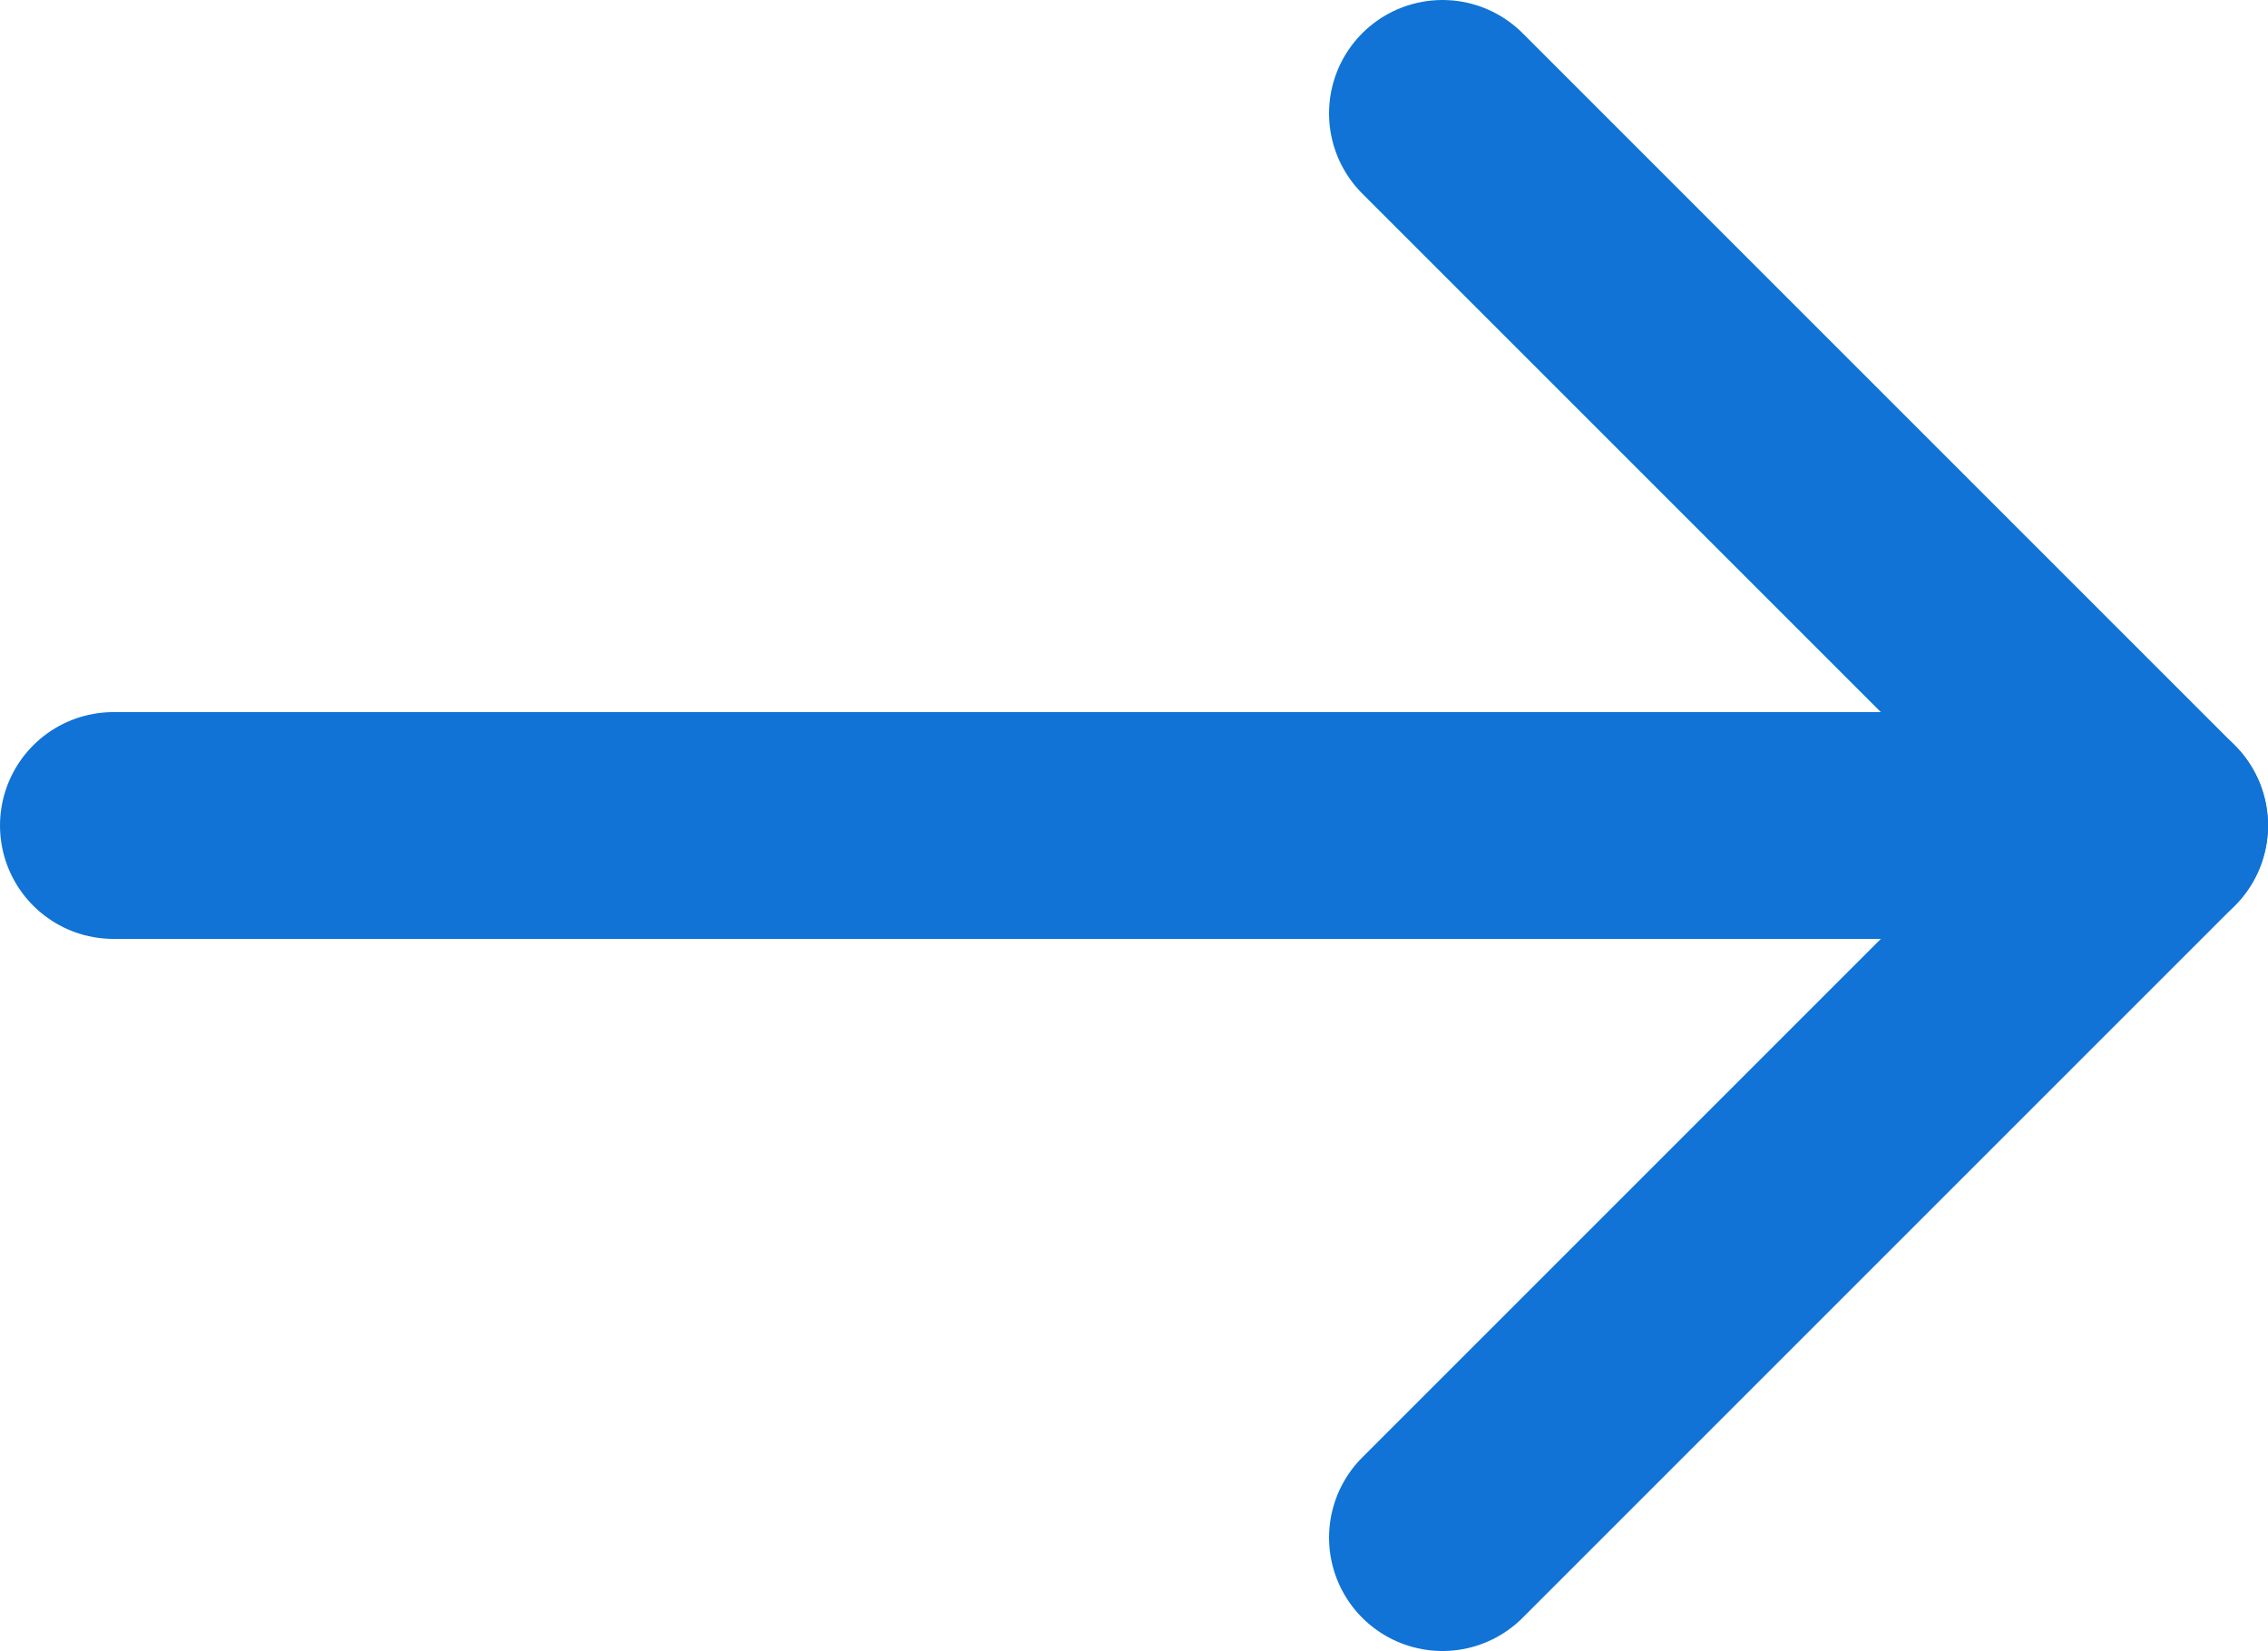
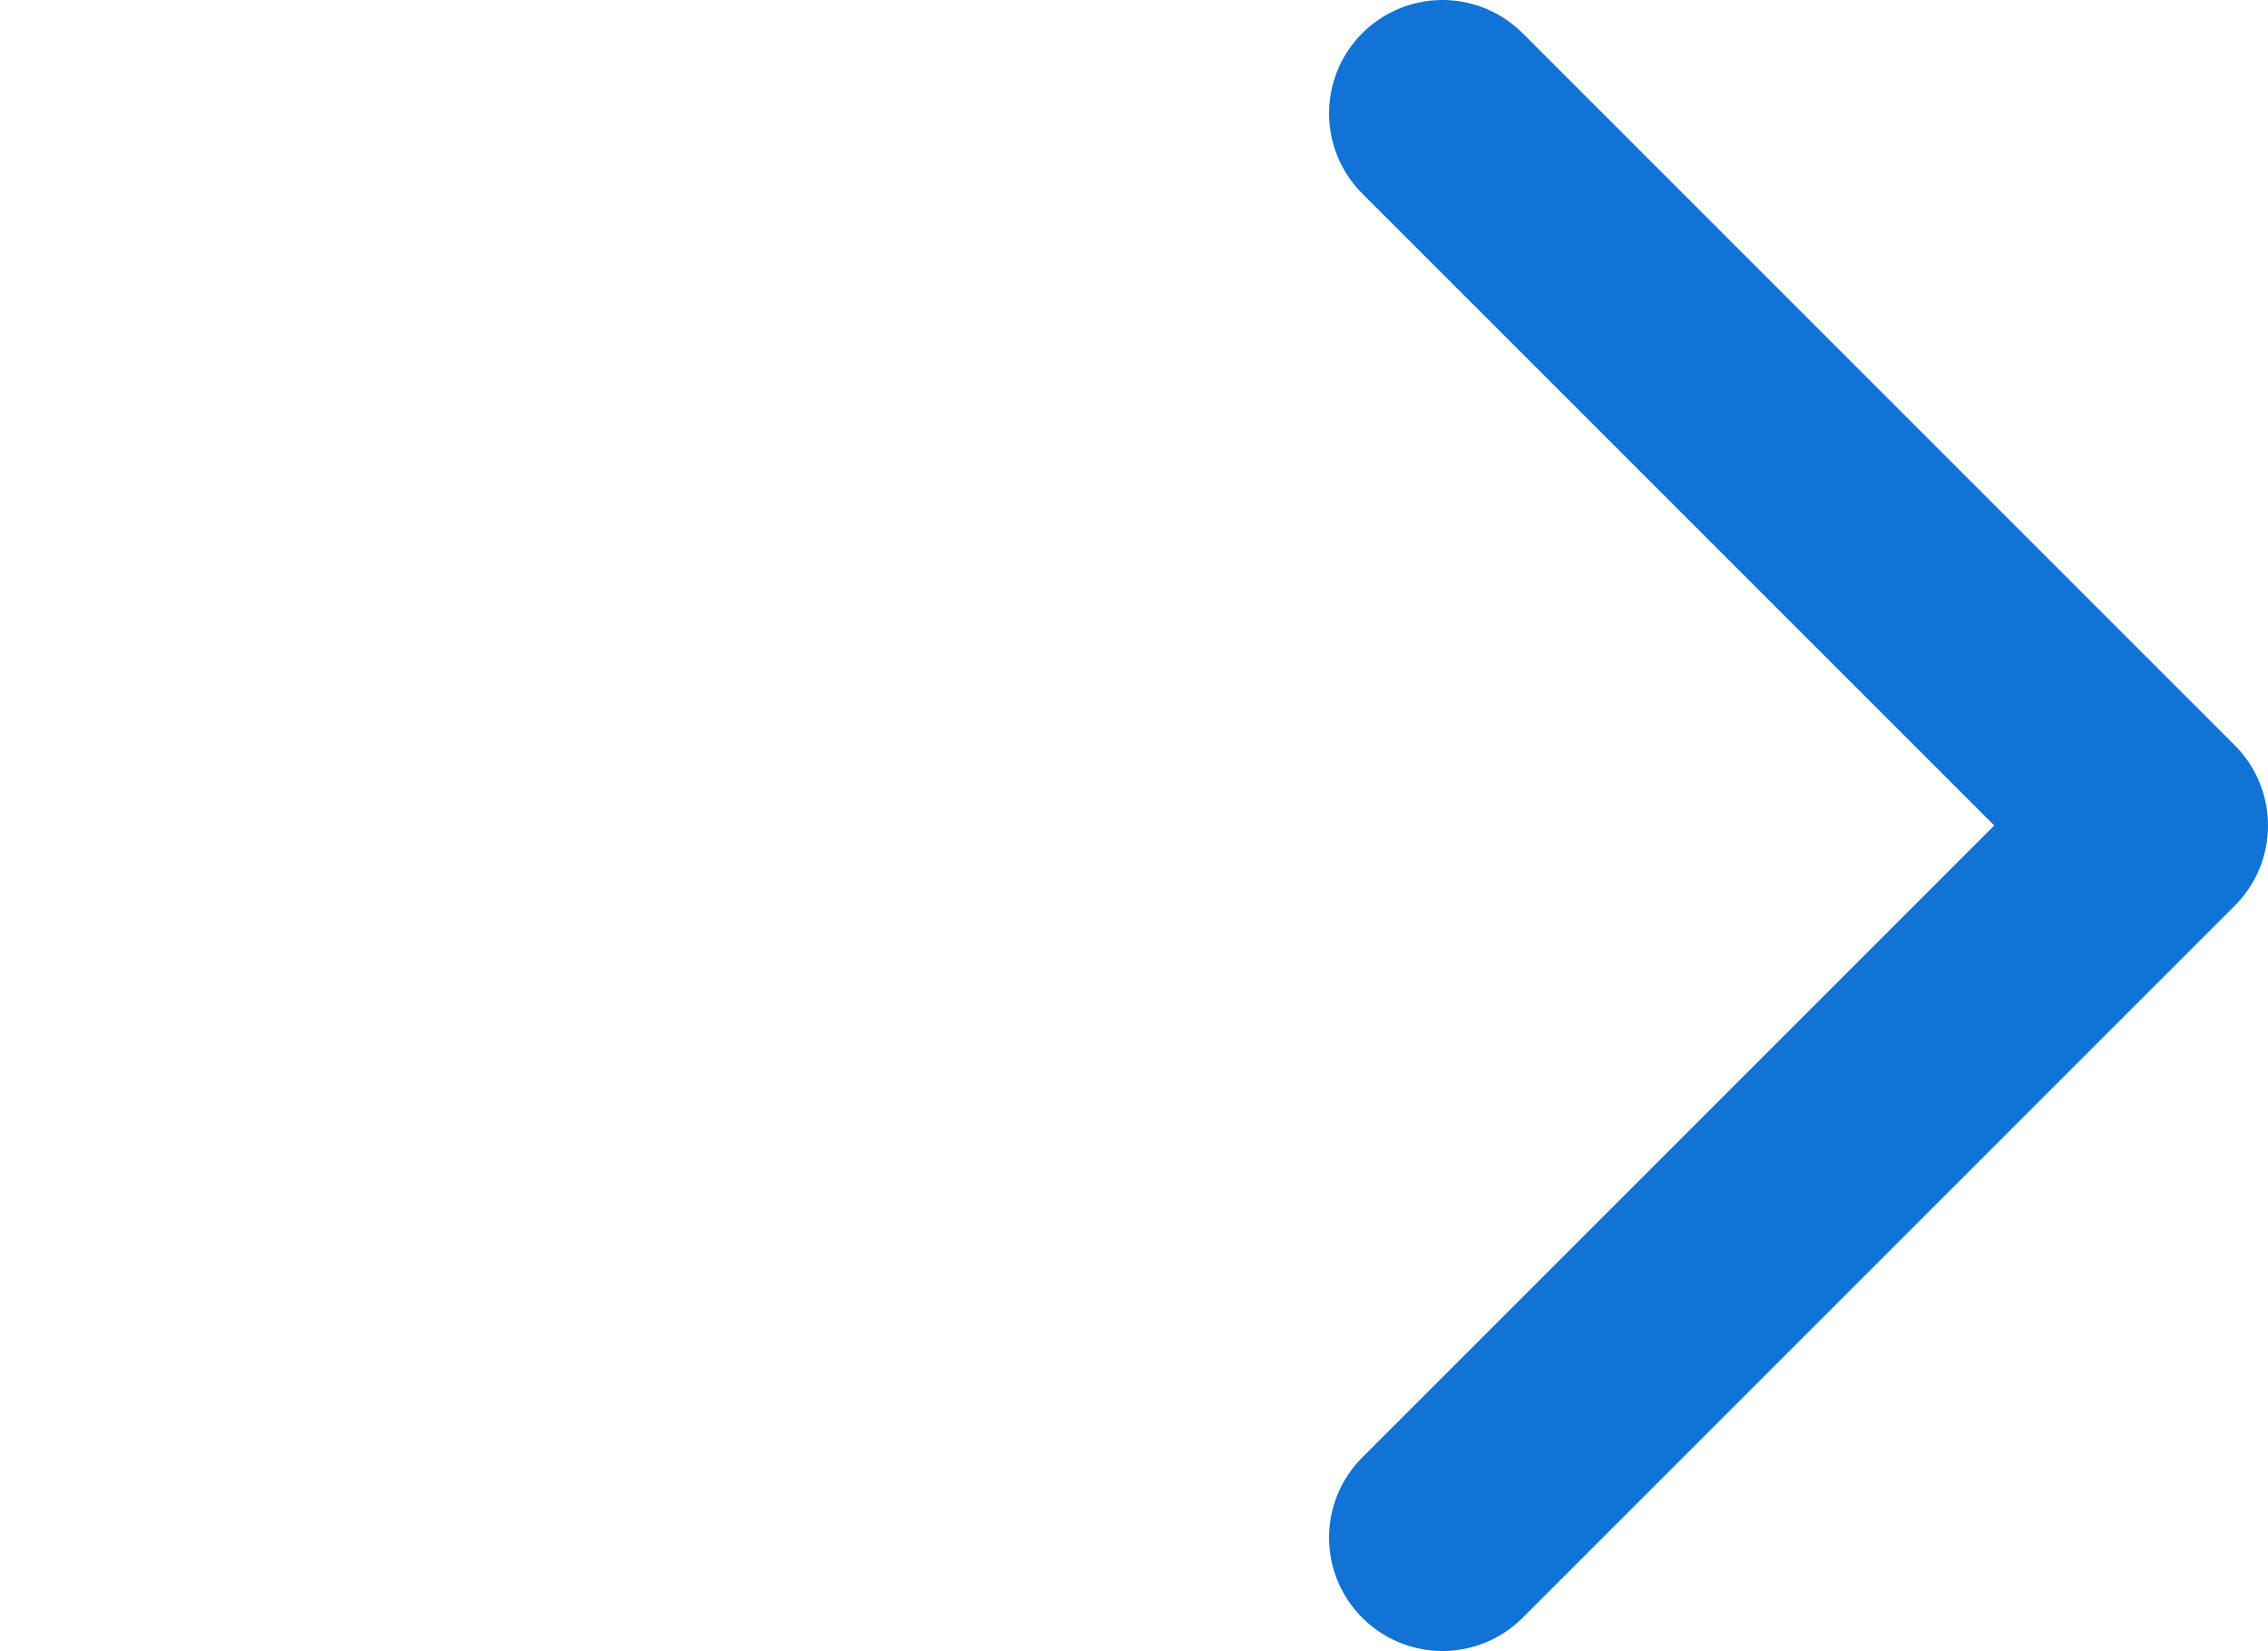
<svg xmlns="http://www.w3.org/2000/svg" id="_レイヤー_2" data-name="レイヤー_2" viewBox="0 0 10 7.28">
  <defs>
    <style>
      .cls-1 {
        fill: none;
        stroke: #1173d6;
        stroke-linecap: round;
        stroke-linejoin: round;
      }
    </style>
  </defs>
  <g id="TOP">
    <g>
-       <line class="cls-1" x1=".5" y1="3.64" x2="9.5" y2="3.64" />
      <polyline class="cls-1" points="6.36 .5 9.5 3.64 6.36 6.78" />
    </g>
  </g>
</svg>